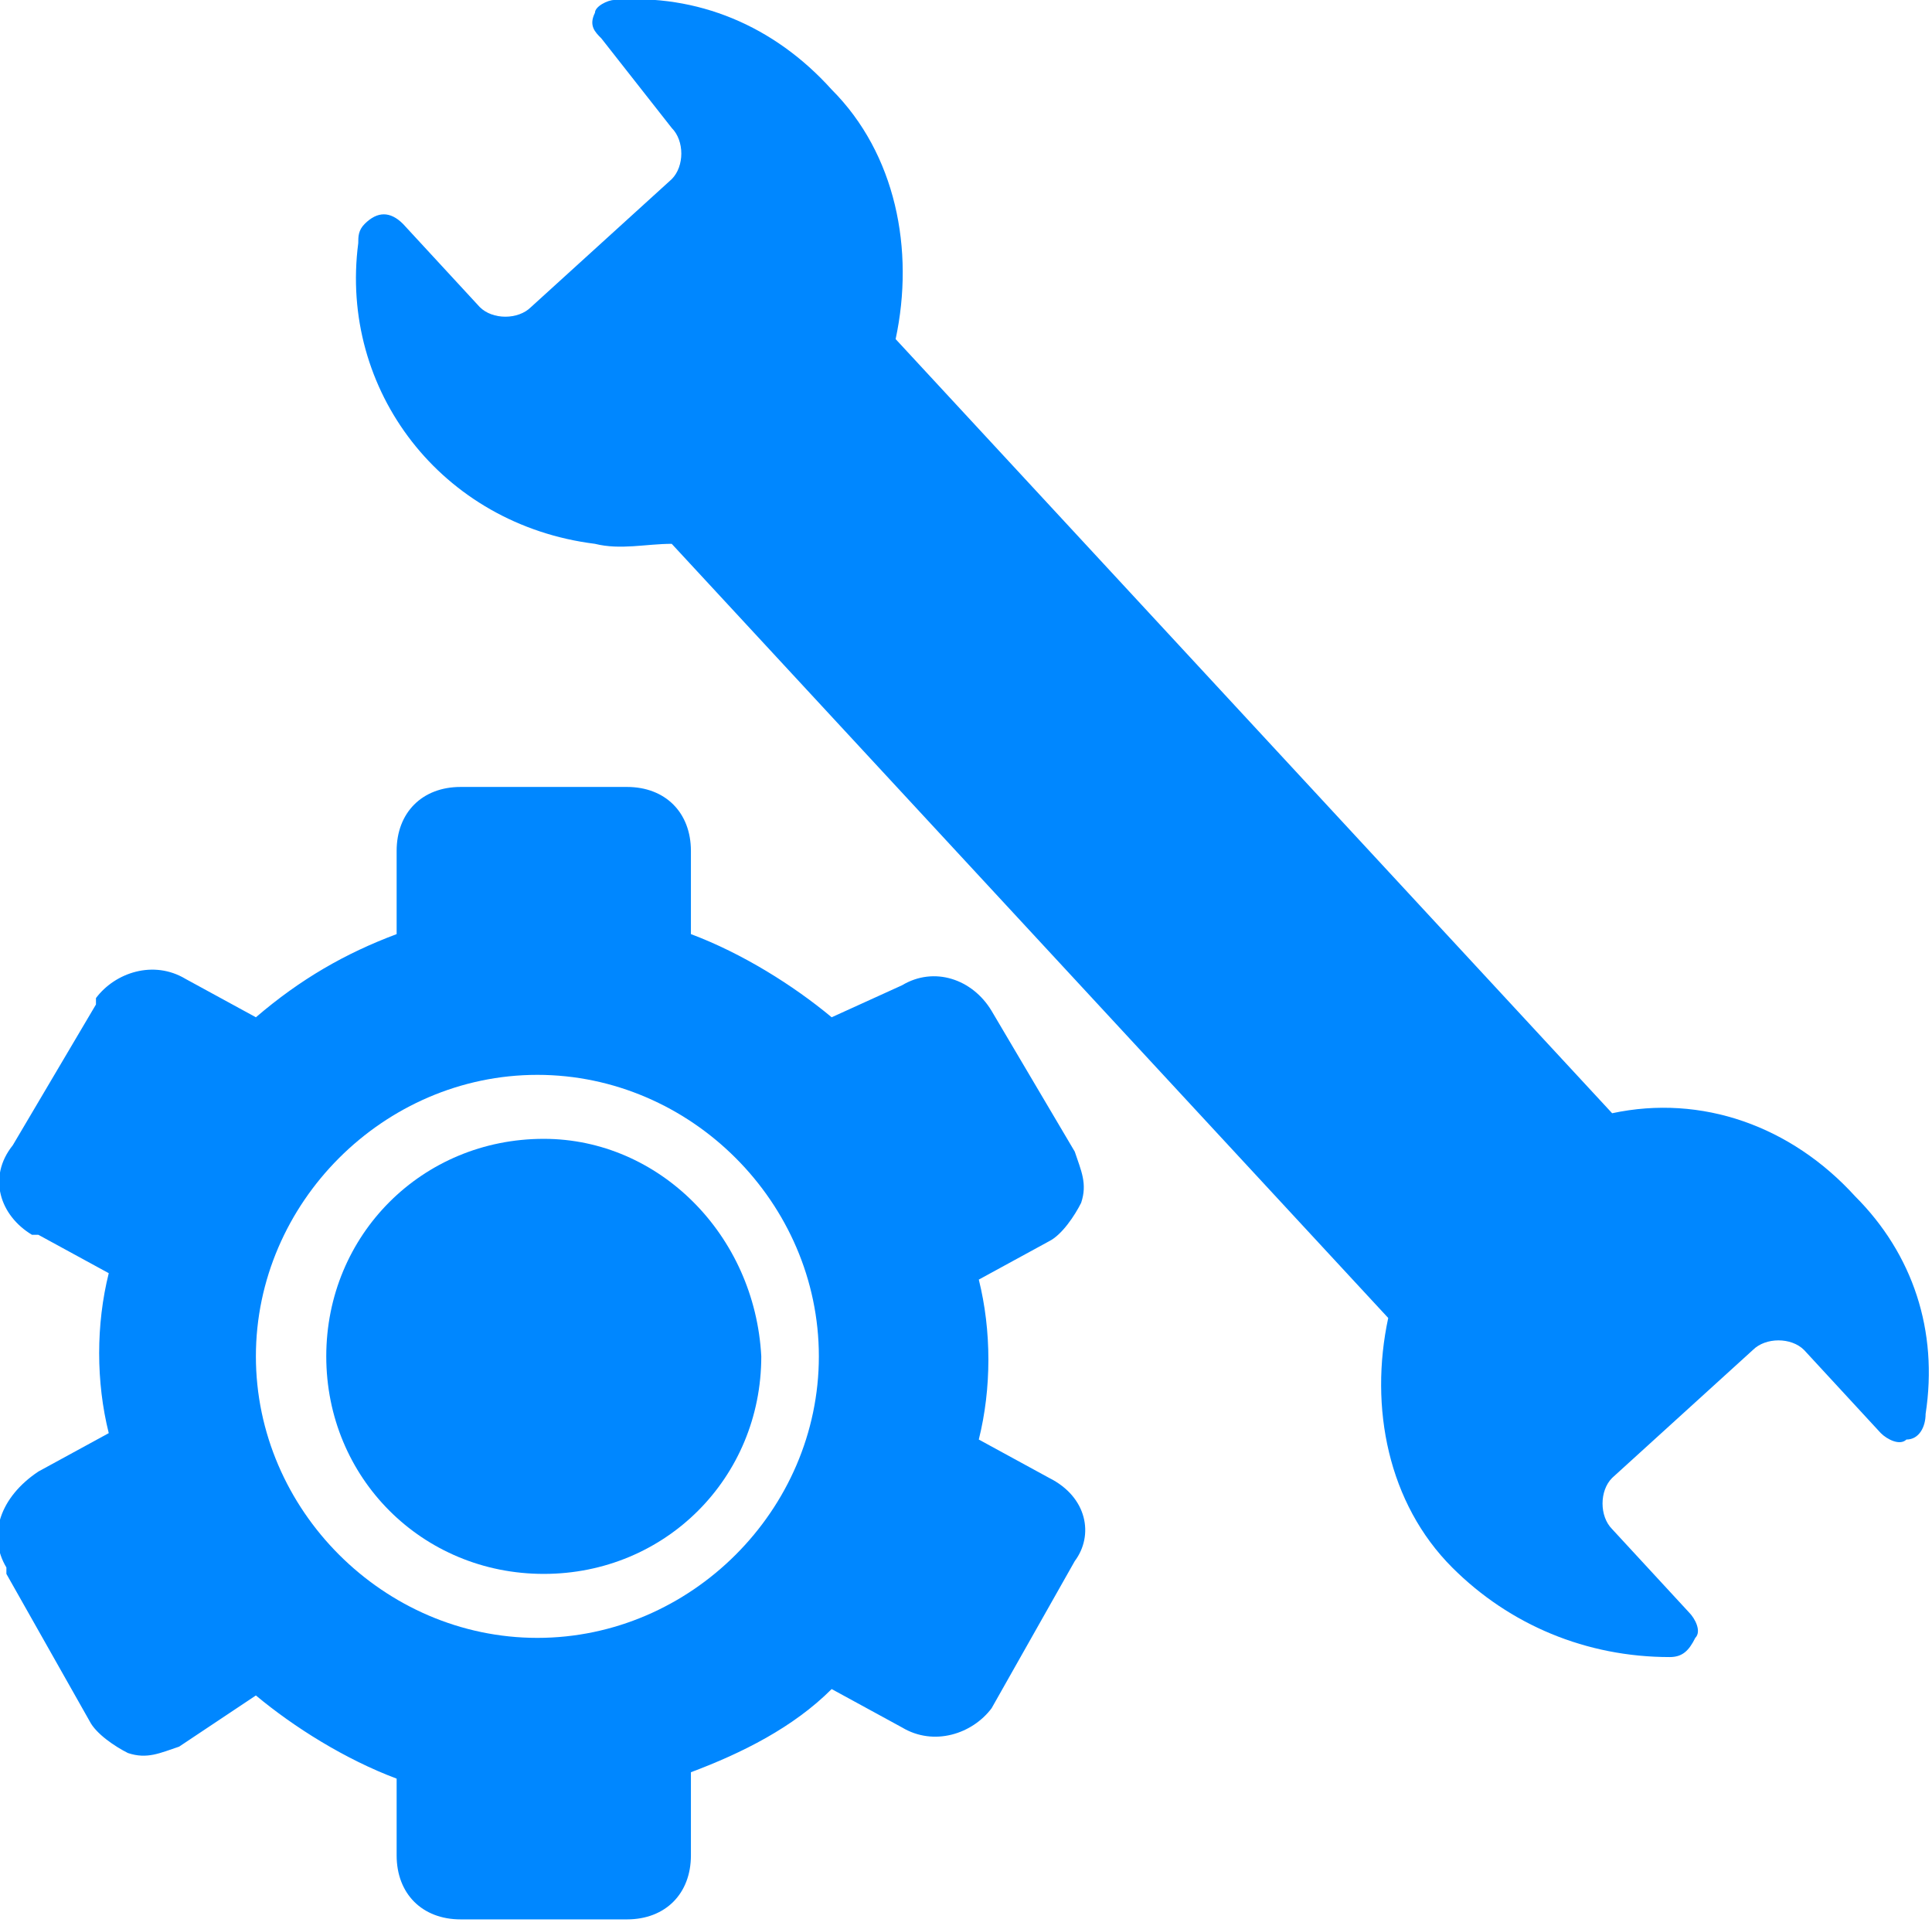
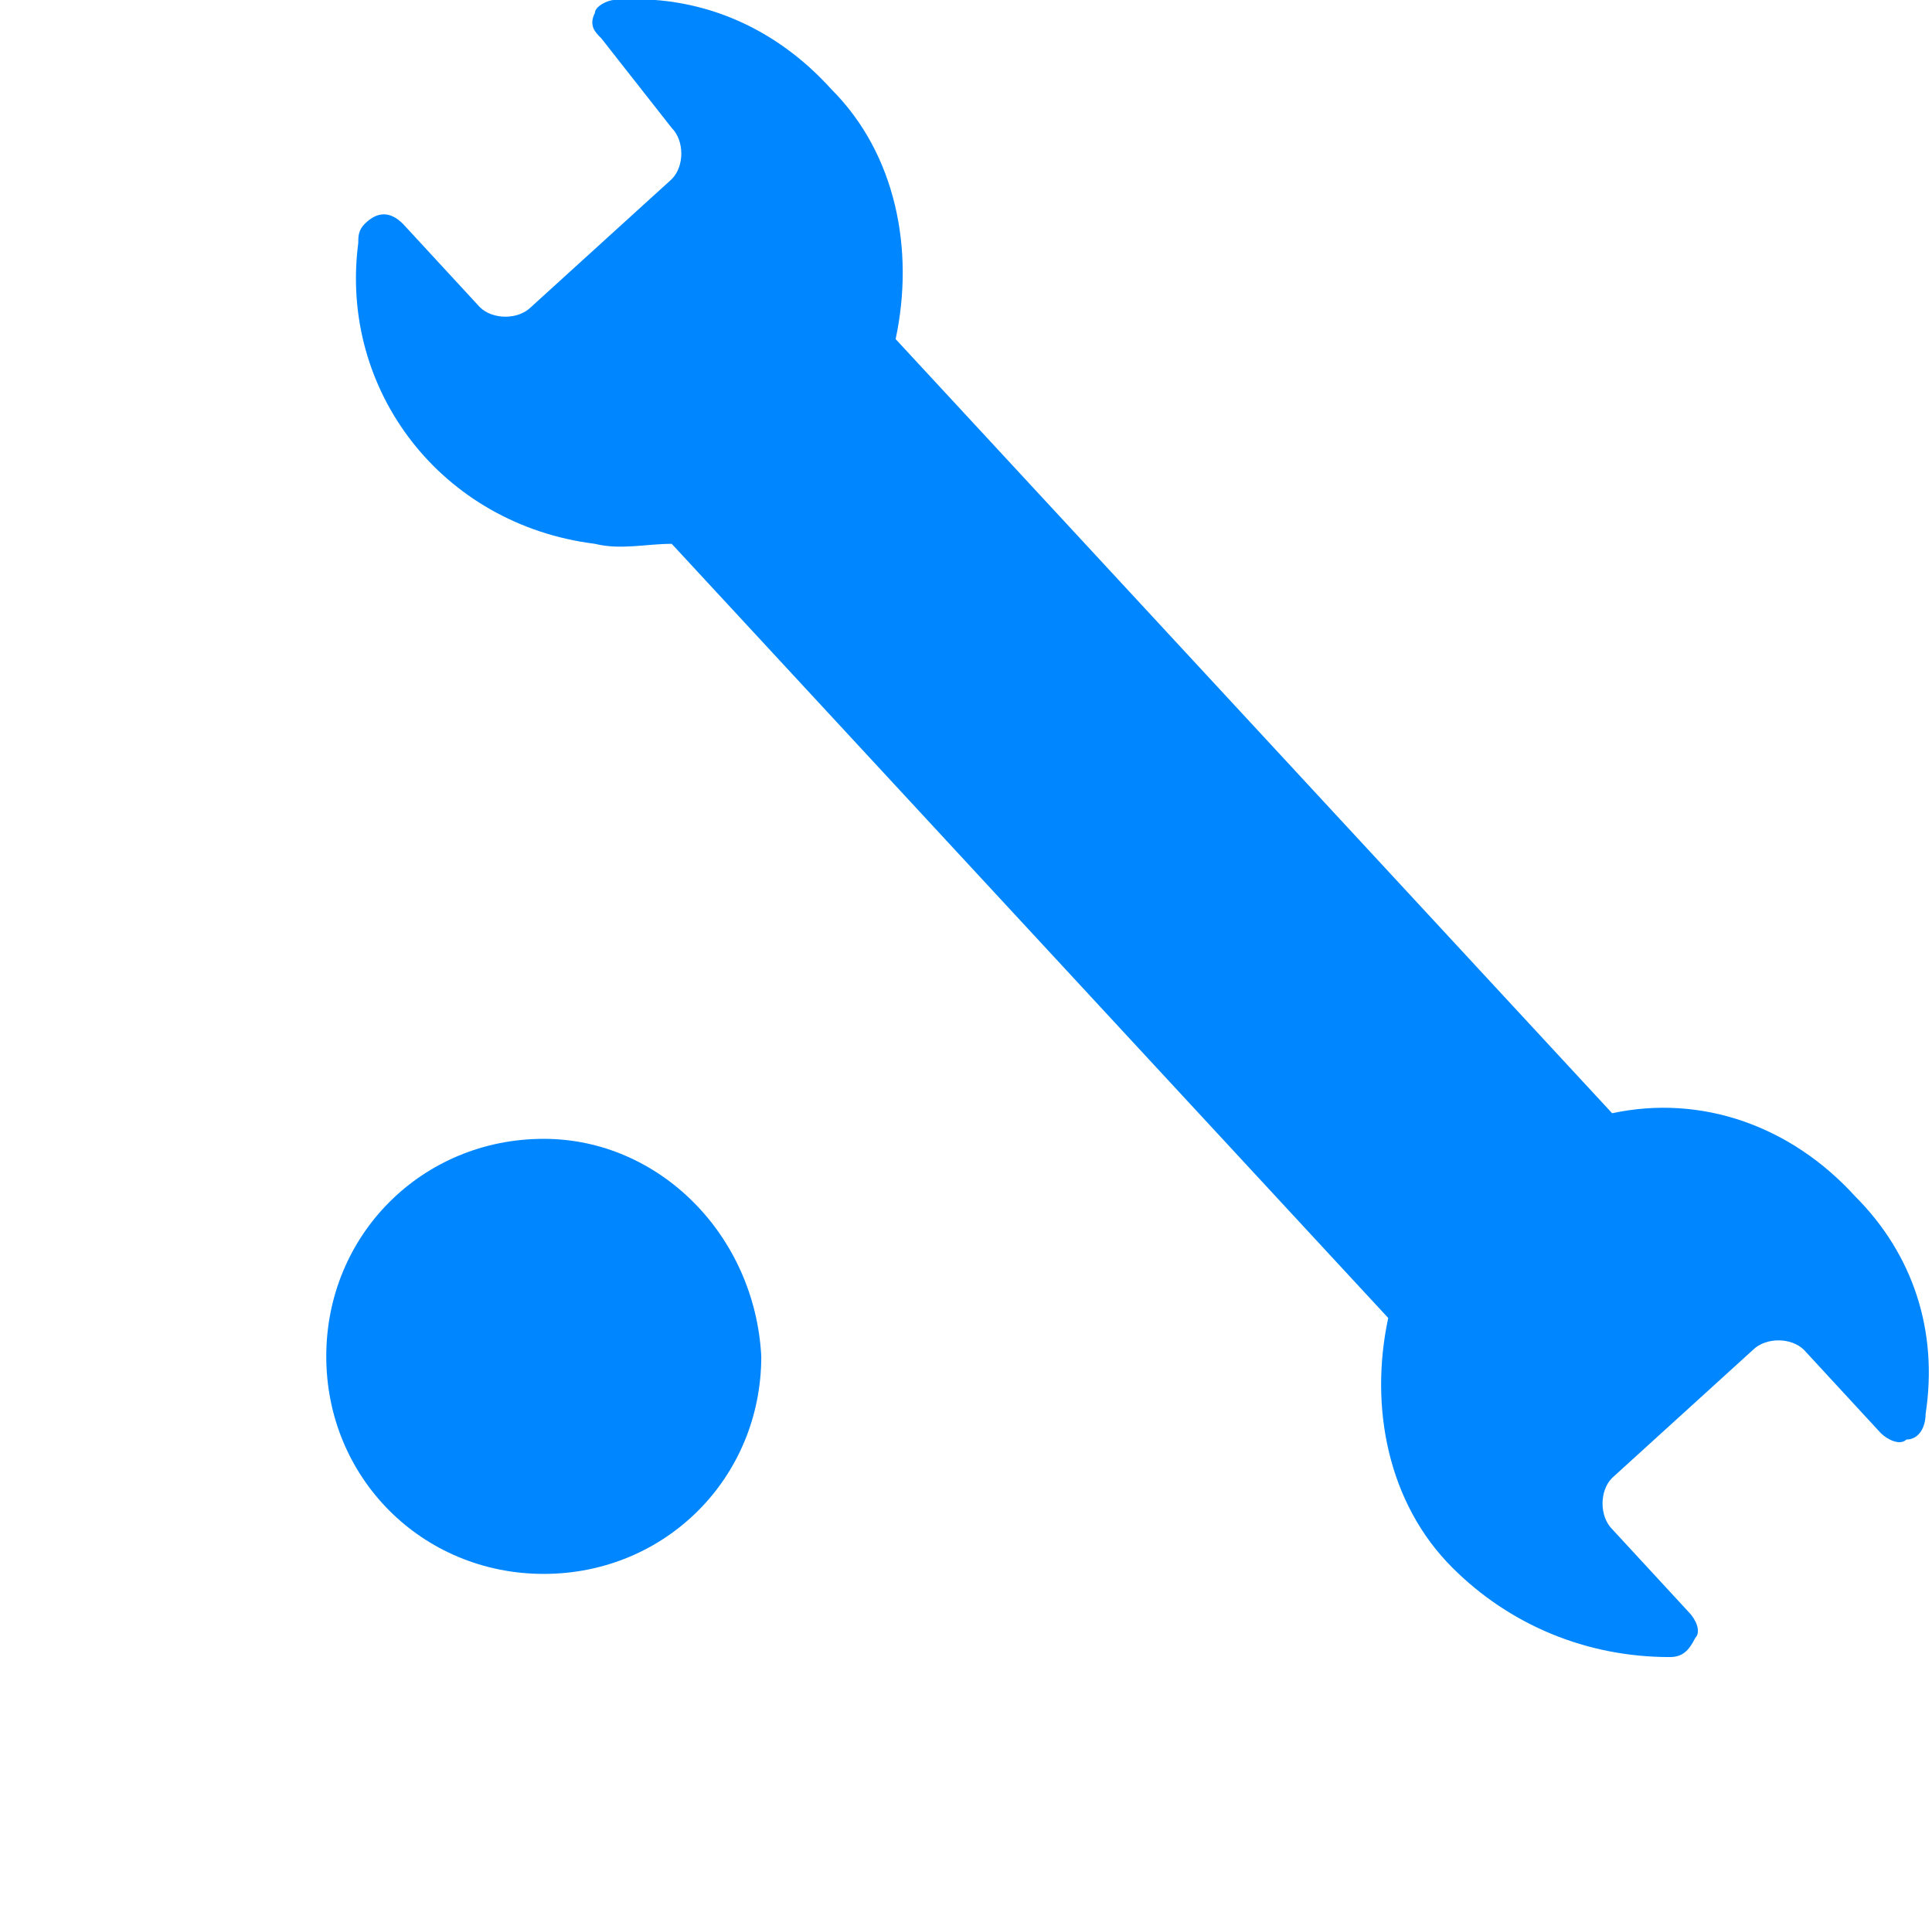
<svg xmlns="http://www.w3.org/2000/svg" version="1.1" id="圖層_1" x="0px" y="0px" viewBox="0 0 30.2 30.1" style="enable-background:new 0 0 30.2 30.1;" xml:space="preserve">
  <style type="text/css">
	.st0{fill:#0087FF;}
</style>
  <title>資產 3</title>
  <g>
    <g id="圖層_2-2">
-       <path class="st0" d="M16.4,23.1l-1.1-0.6c0.2-0.8,0.2-1.7,0-2.5l1.1-0.6c0.2-0.1,0.4-0.4,0.5-0.6c0.1-0.3,0-0.5-0.1-0.8l-1.3-2.2    c-0.3-0.5-0.9-0.7-1.4-0.4c0,0,0,0,0,0L13,15.9c-0.6-0.5-1.4-1-2.2-1.3v-1.3c0-0.6-0.4-1-1-1H7.2c-0.6,0-1,0.4-1,1v1.3    c-0.8,0.3-1.5,0.7-2.2,1.3l-1.1-0.6c-0.5-0.3-1.1-0.1-1.4,0.3c0,0,0,0,0,0.1l-1.3,2.2C-0.2,18.4,0,19,0.5,19.3c0,0,0,0,0.1,0    l1.1,0.6c-0.2,0.8-0.2,1.7,0,2.5l-1.1,0.6C0,23.4-0.2,24,0.1,24.5c0,0,0,0,0,0.1l1.3,2.3c0.1,0.2,0.4,0.4,0.6,0.5    c0.3,0.1,0.5,0,0.8-0.1L4,26.5c0.6,0.5,1.4,1,2.2,1.3V29c0,0.6,0.4,1,1,1h2.6c0.6,0,1-0.4,1-1v-1.3c0.8-0.3,1.6-0.7,2.2-1.3    l1.1,0.6c0.5,0.3,1.1,0.1,1.4-0.3c0,0,0,0,0,0l1.3-2.3C17.1,24,17,23.4,16.4,23.1C16.5,23.1,16.5,23.1,16.4,23.1L16.4,23.1z     M8.4,25.6c-2.4,0-4.4-2-4.4-4.4s2-4.4,4.4-4.4s4.4,2,4.4,4.4l0,0C12.8,23.6,10.8,25.6,8.4,25.6z" />
      <path class="st0" d="M8.5,17.8c-1.9,0-3.4,1.5-3.4,3.4c0,1.9,1.5,3.4,3.4,3.4s3.4-1.5,3.4-3.4C11.8,19.3,10.3,17.8,8.5,17.8z" />
      <path class="st0" d="M29,18.7c-1-1.1-2.4-1.6-3.8-1.3L14,5.3c0.3-1.4,0-2.9-1-3.9C12.1,0.4,10.9-0.1,9.6,0C9.5,0,9.3,0.1,9.3,0.2    c-0.1,0.2,0,0.3,0.1,0.4L10.5,2c0.2,0.2,0.2,0.6,0,0.8c0,0,0,0,0,0l-2.2,2c-0.2,0.2-0.6,0.2-0.8,0L6.3,3.5c-0.2-0.2-0.4-0.2-0.6,0    C5.6,3.6,5.6,3.7,5.6,3.8C5.3,6.1,6.9,8.2,9.3,8.5c0.4,0.1,0.8,0,1.2,0l11.2,12.1c-0.3,1.4,0,2.9,1,3.9c0.9,0.9,2.1,1.4,3.4,1.4    c0.2,0,0.3-0.1,0.4-0.3c0.1-0.1,0-0.3-0.1-0.4l-1.2-1.3c-0.2-0.2-0.2-0.6,0-0.8l2.2-2c0.2-0.2,0.6-0.2,0.8,0l1.2,1.3    c0.1,0.1,0.3,0.2,0.4,0.1c0.2,0,0.3-0.2,0.3-0.4C30.3,20.8,29.9,19.6,29,18.7L29,18.7z" />
    </g>
  </g>
</svg>